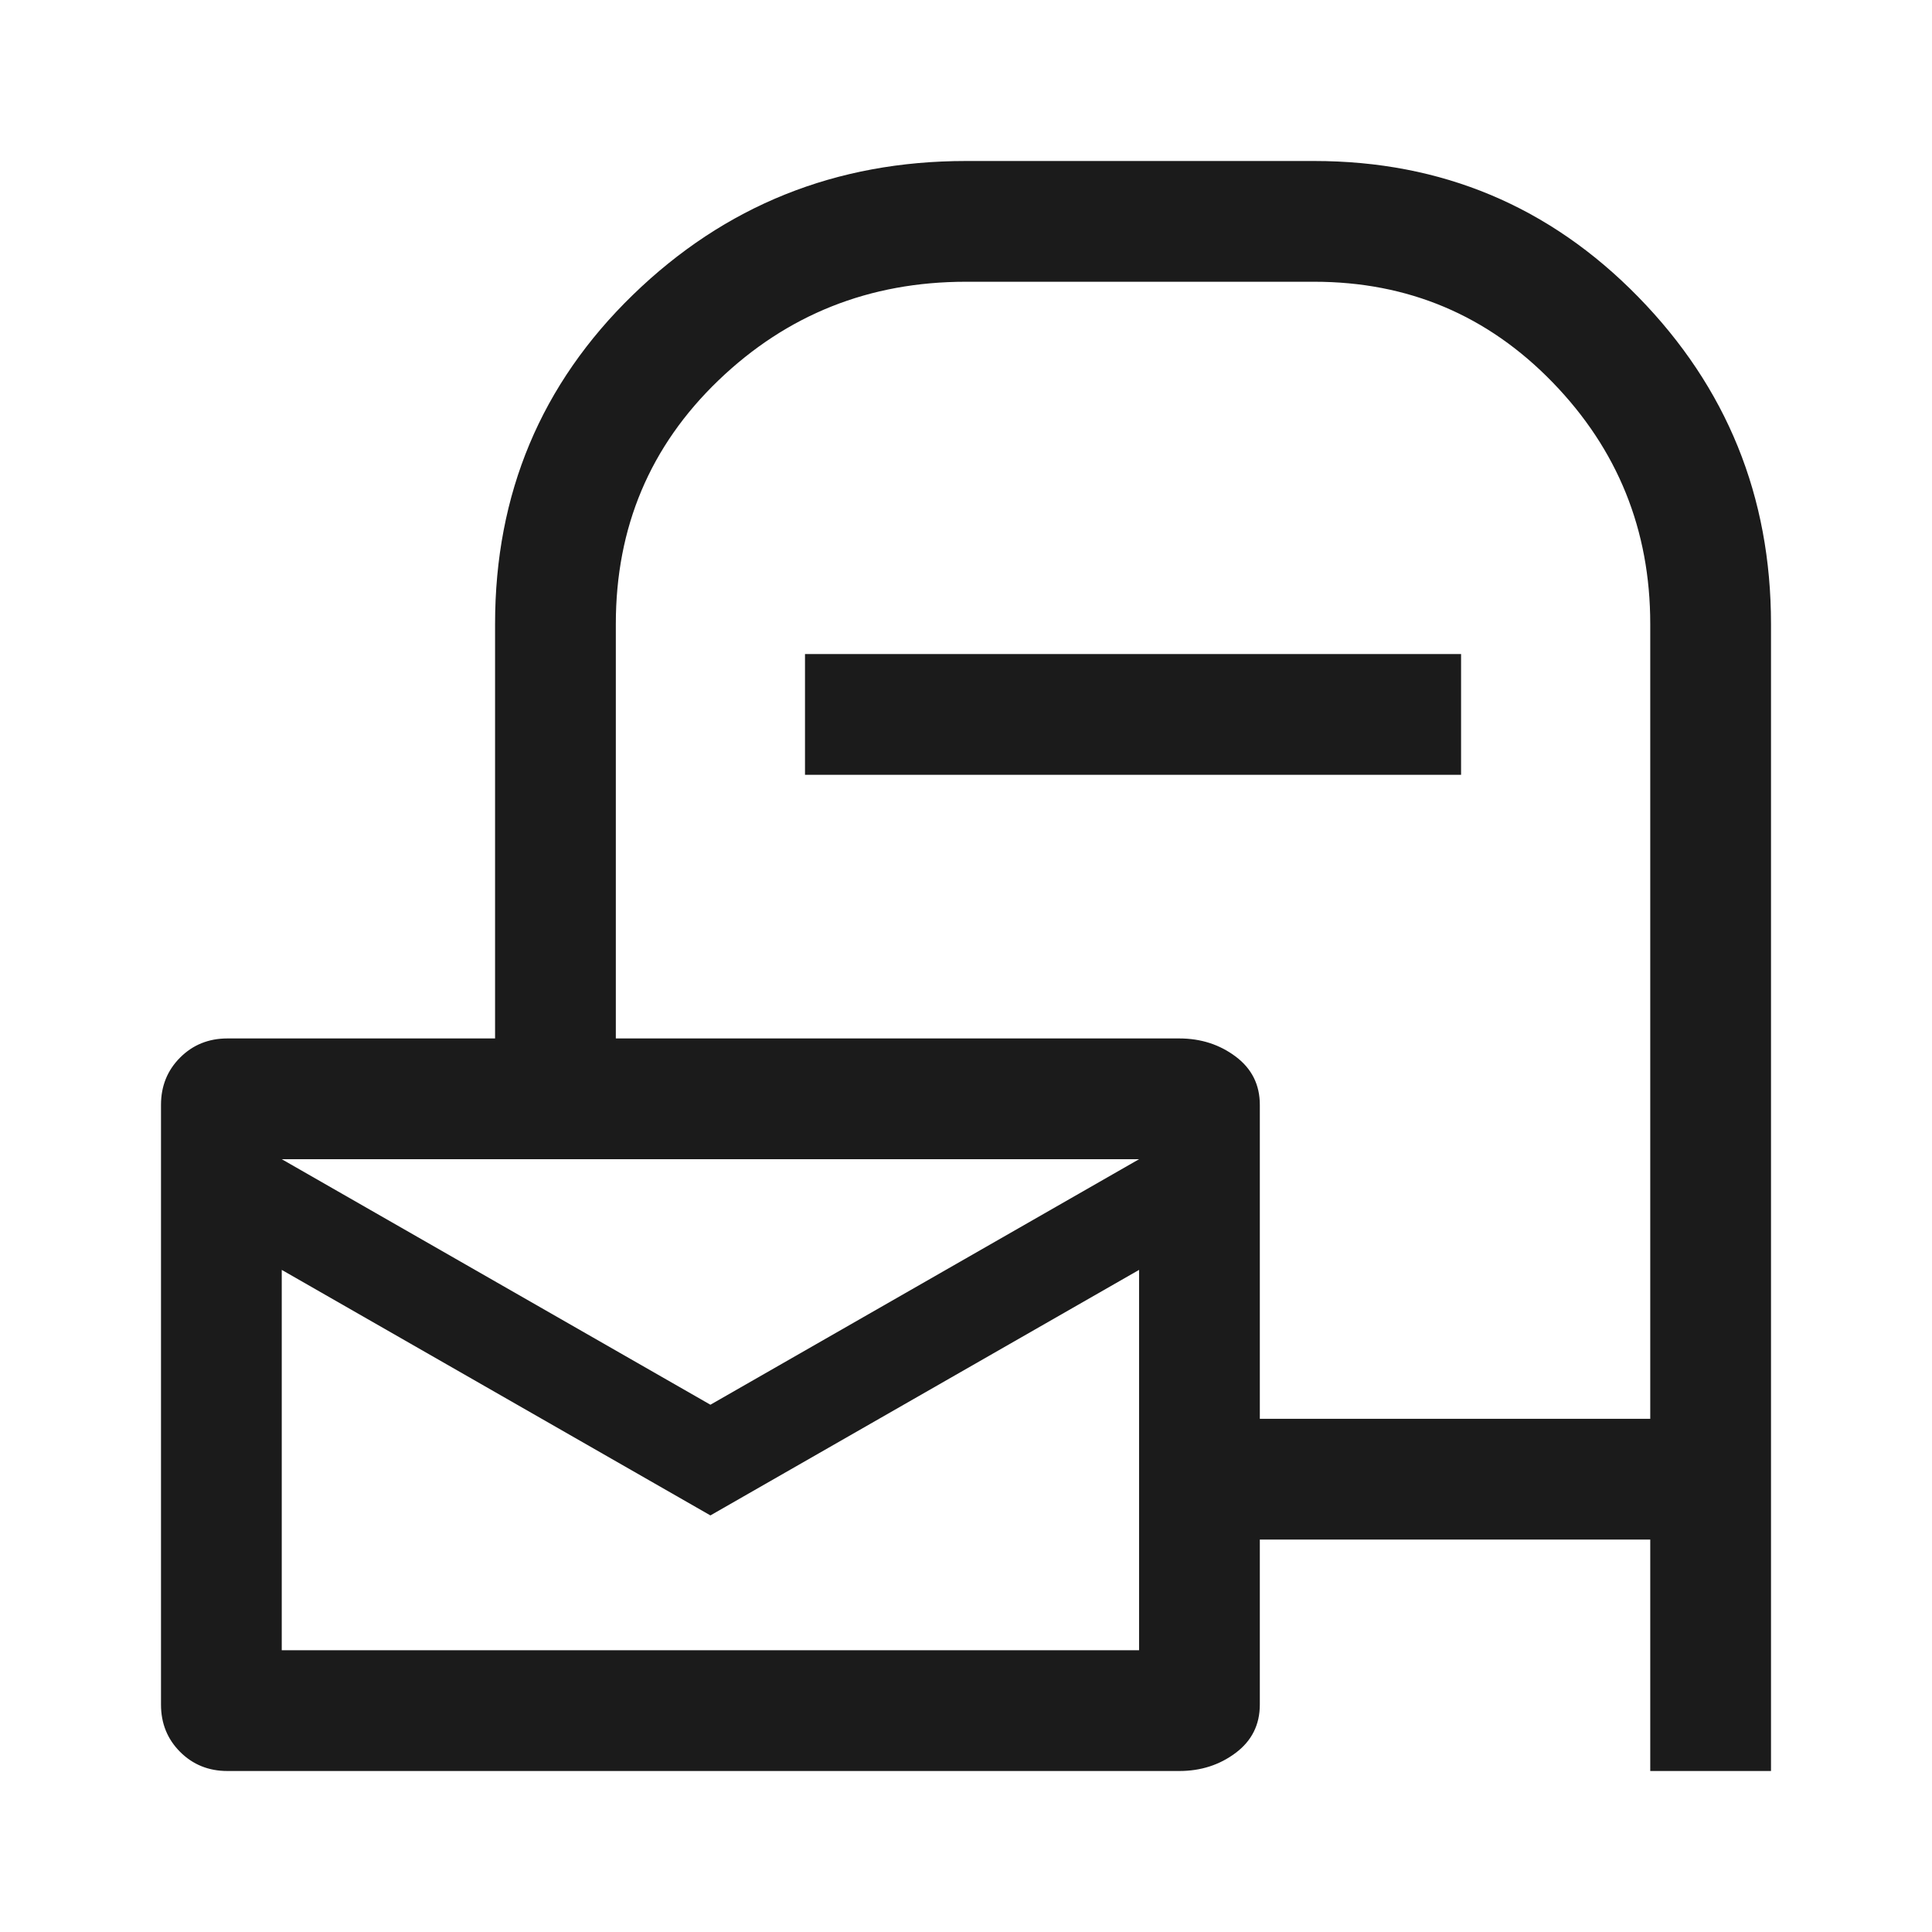
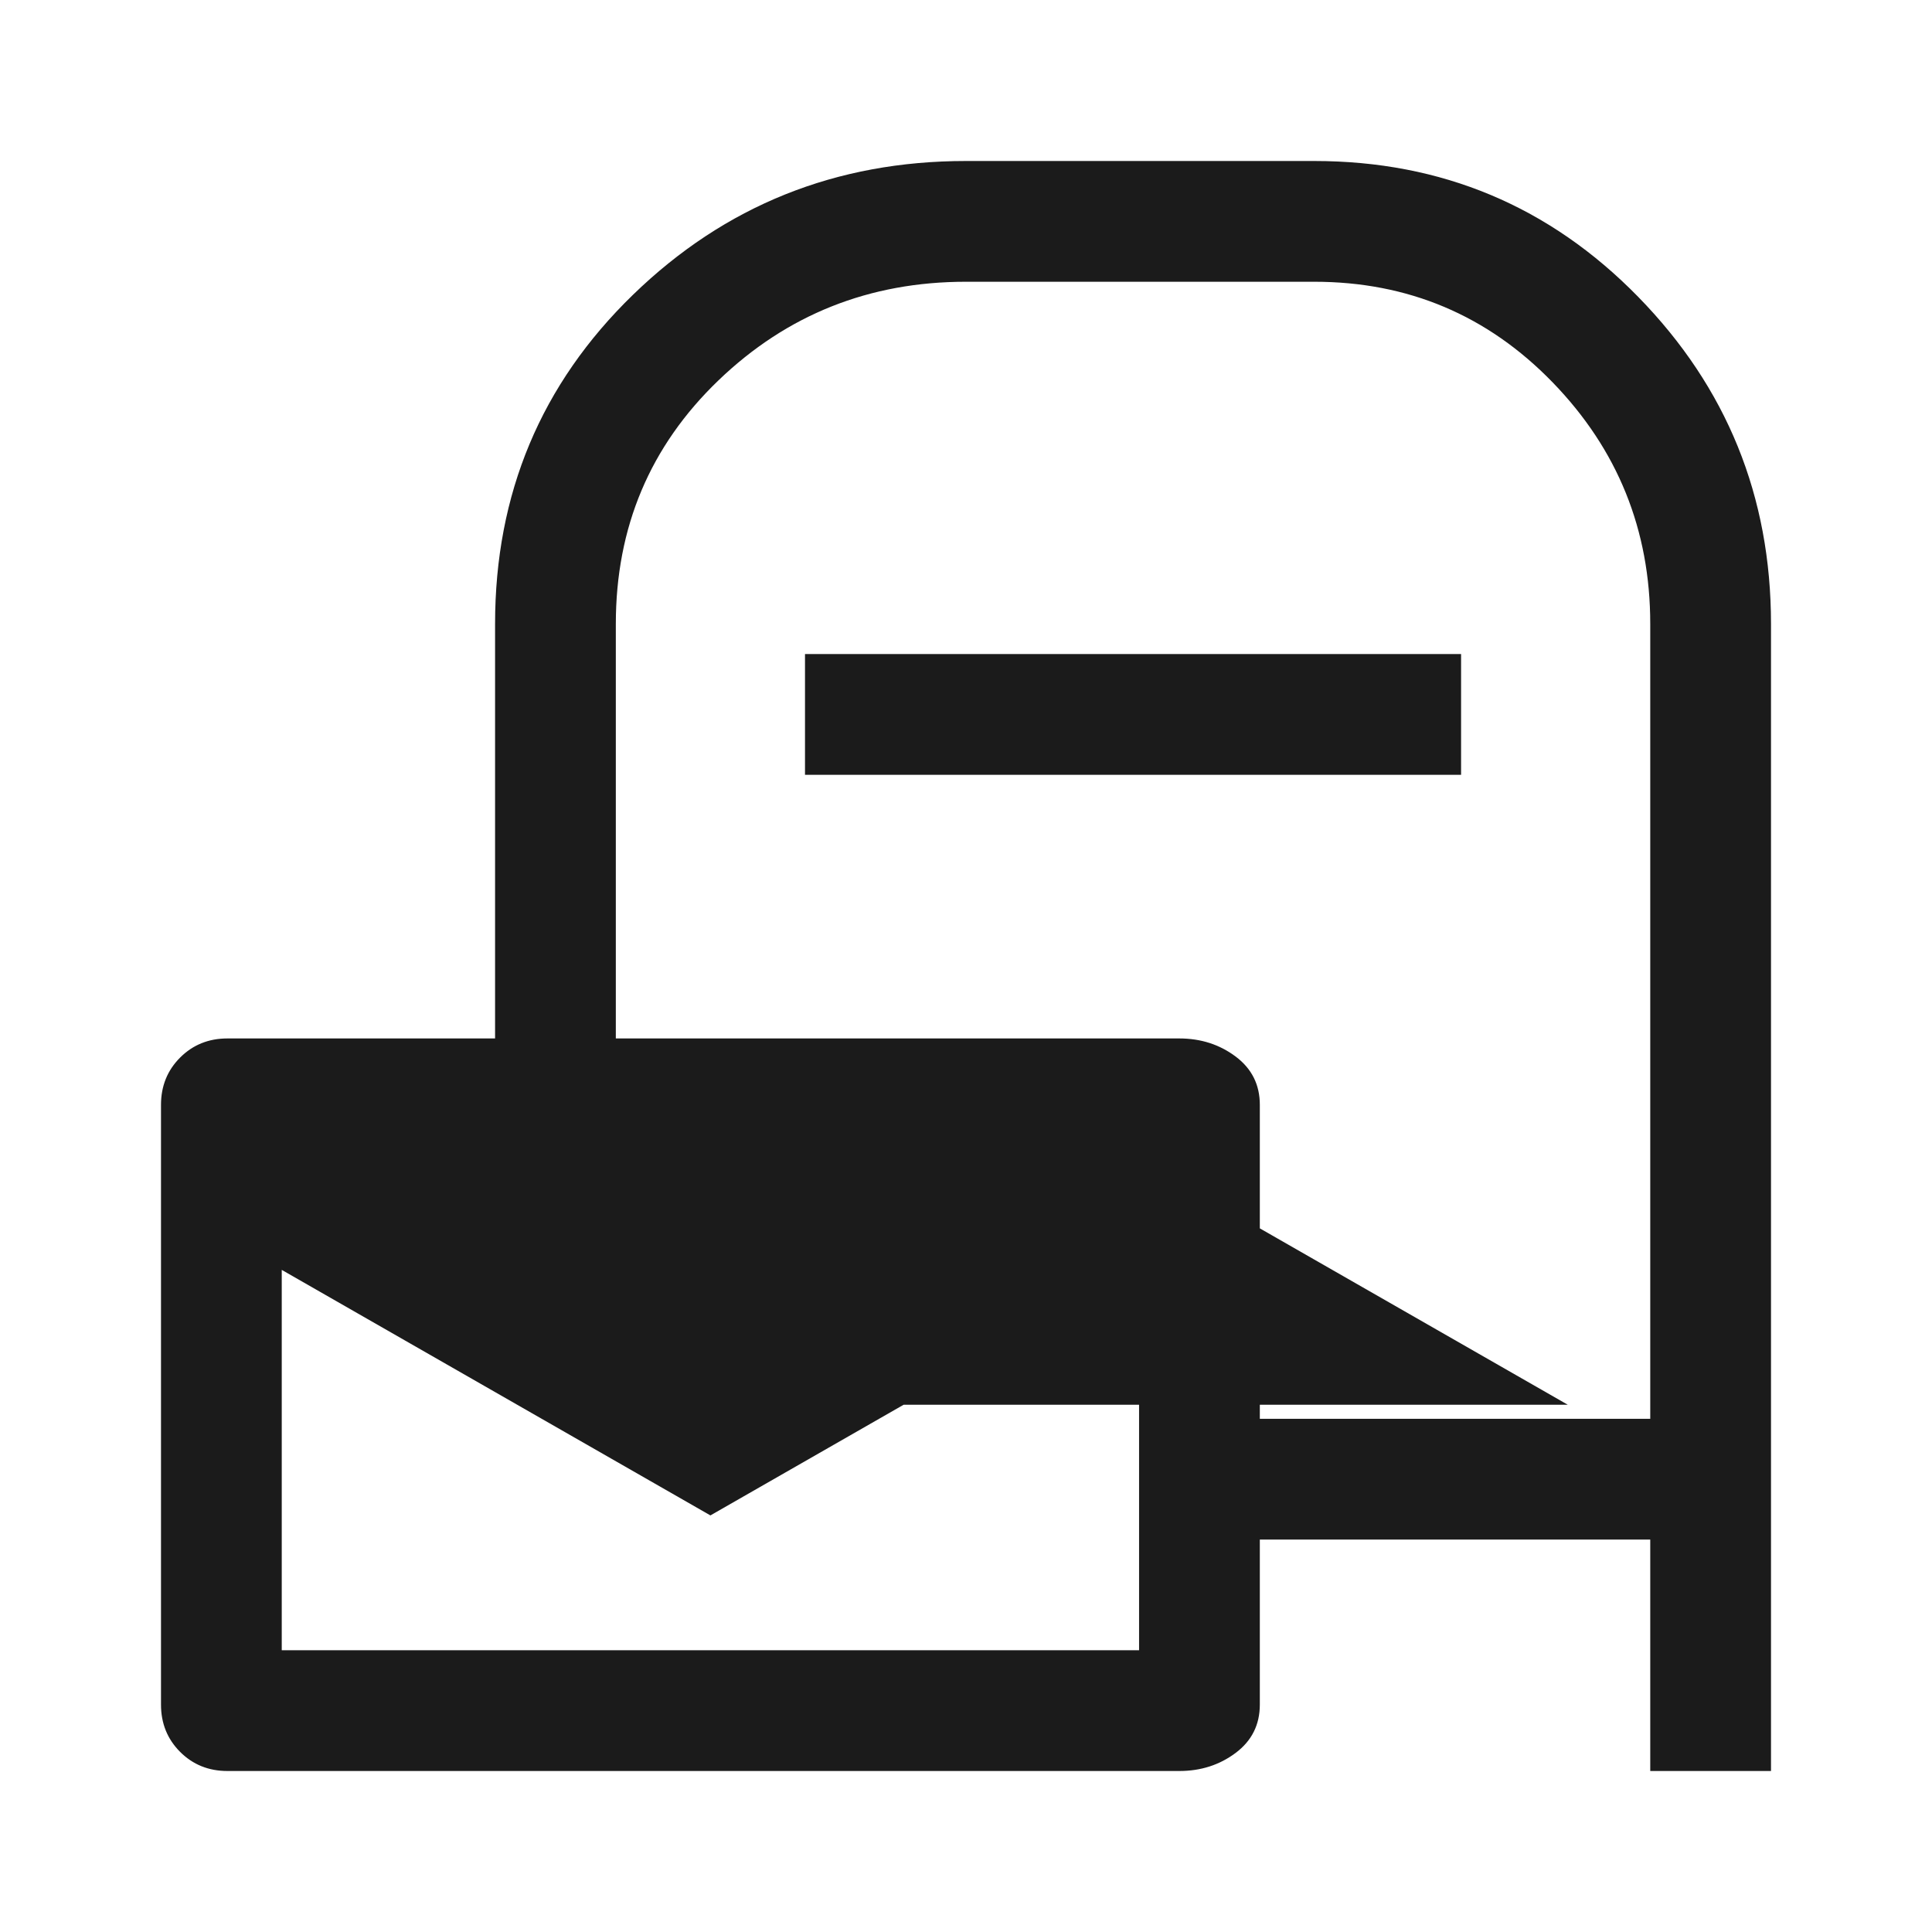
<svg xmlns="http://www.w3.org/2000/svg" fill="#1b1b1b" width="48px" viewBox="0 -960 960 960" height="48px">
-   <path d="M626-195v82q0 15-12 24t-28 9H113q-14 0-23.5-9.5T80-113v-298q0-14 9.5-23.5T113-444h133v-206q0-97 68.5-163.5T480-880h173q95 0 161 67.5T880-650v570h-60v-115H626Zm0-60h194v-395q0-70-48.5-120T653-820H480q-72 0-123 49t-51 121v206h280q16 0 28 9t12 24v156ZM400-575v-60h326v60H400Zm-47 313 213-122H140l213 122Zm0 55L140-329v189h426v-189L353-207ZM140-384v244-244Z" />
+   <path d="M626-195v82q0 15-12 24t-28 9H113q-14 0-23.5-9.5T80-113v-298q0-14 9.5-23.5T113-444h133v-206q0-97 68.5-163.5T480-880h173q95 0 161 67.5T880-650v570h-60v-115H626Zm0-60h194v-395q0-70-48.5-120T653-820H480q-72 0-123 49t-51 121v206h280q16 0 28 9t12 24v156ZM400-575v-60h326v60H400Zm-47 313 213-122l213 122Zm0 55L140-329v189h426v-189L353-207ZM140-384v244-244Z" />
</svg>